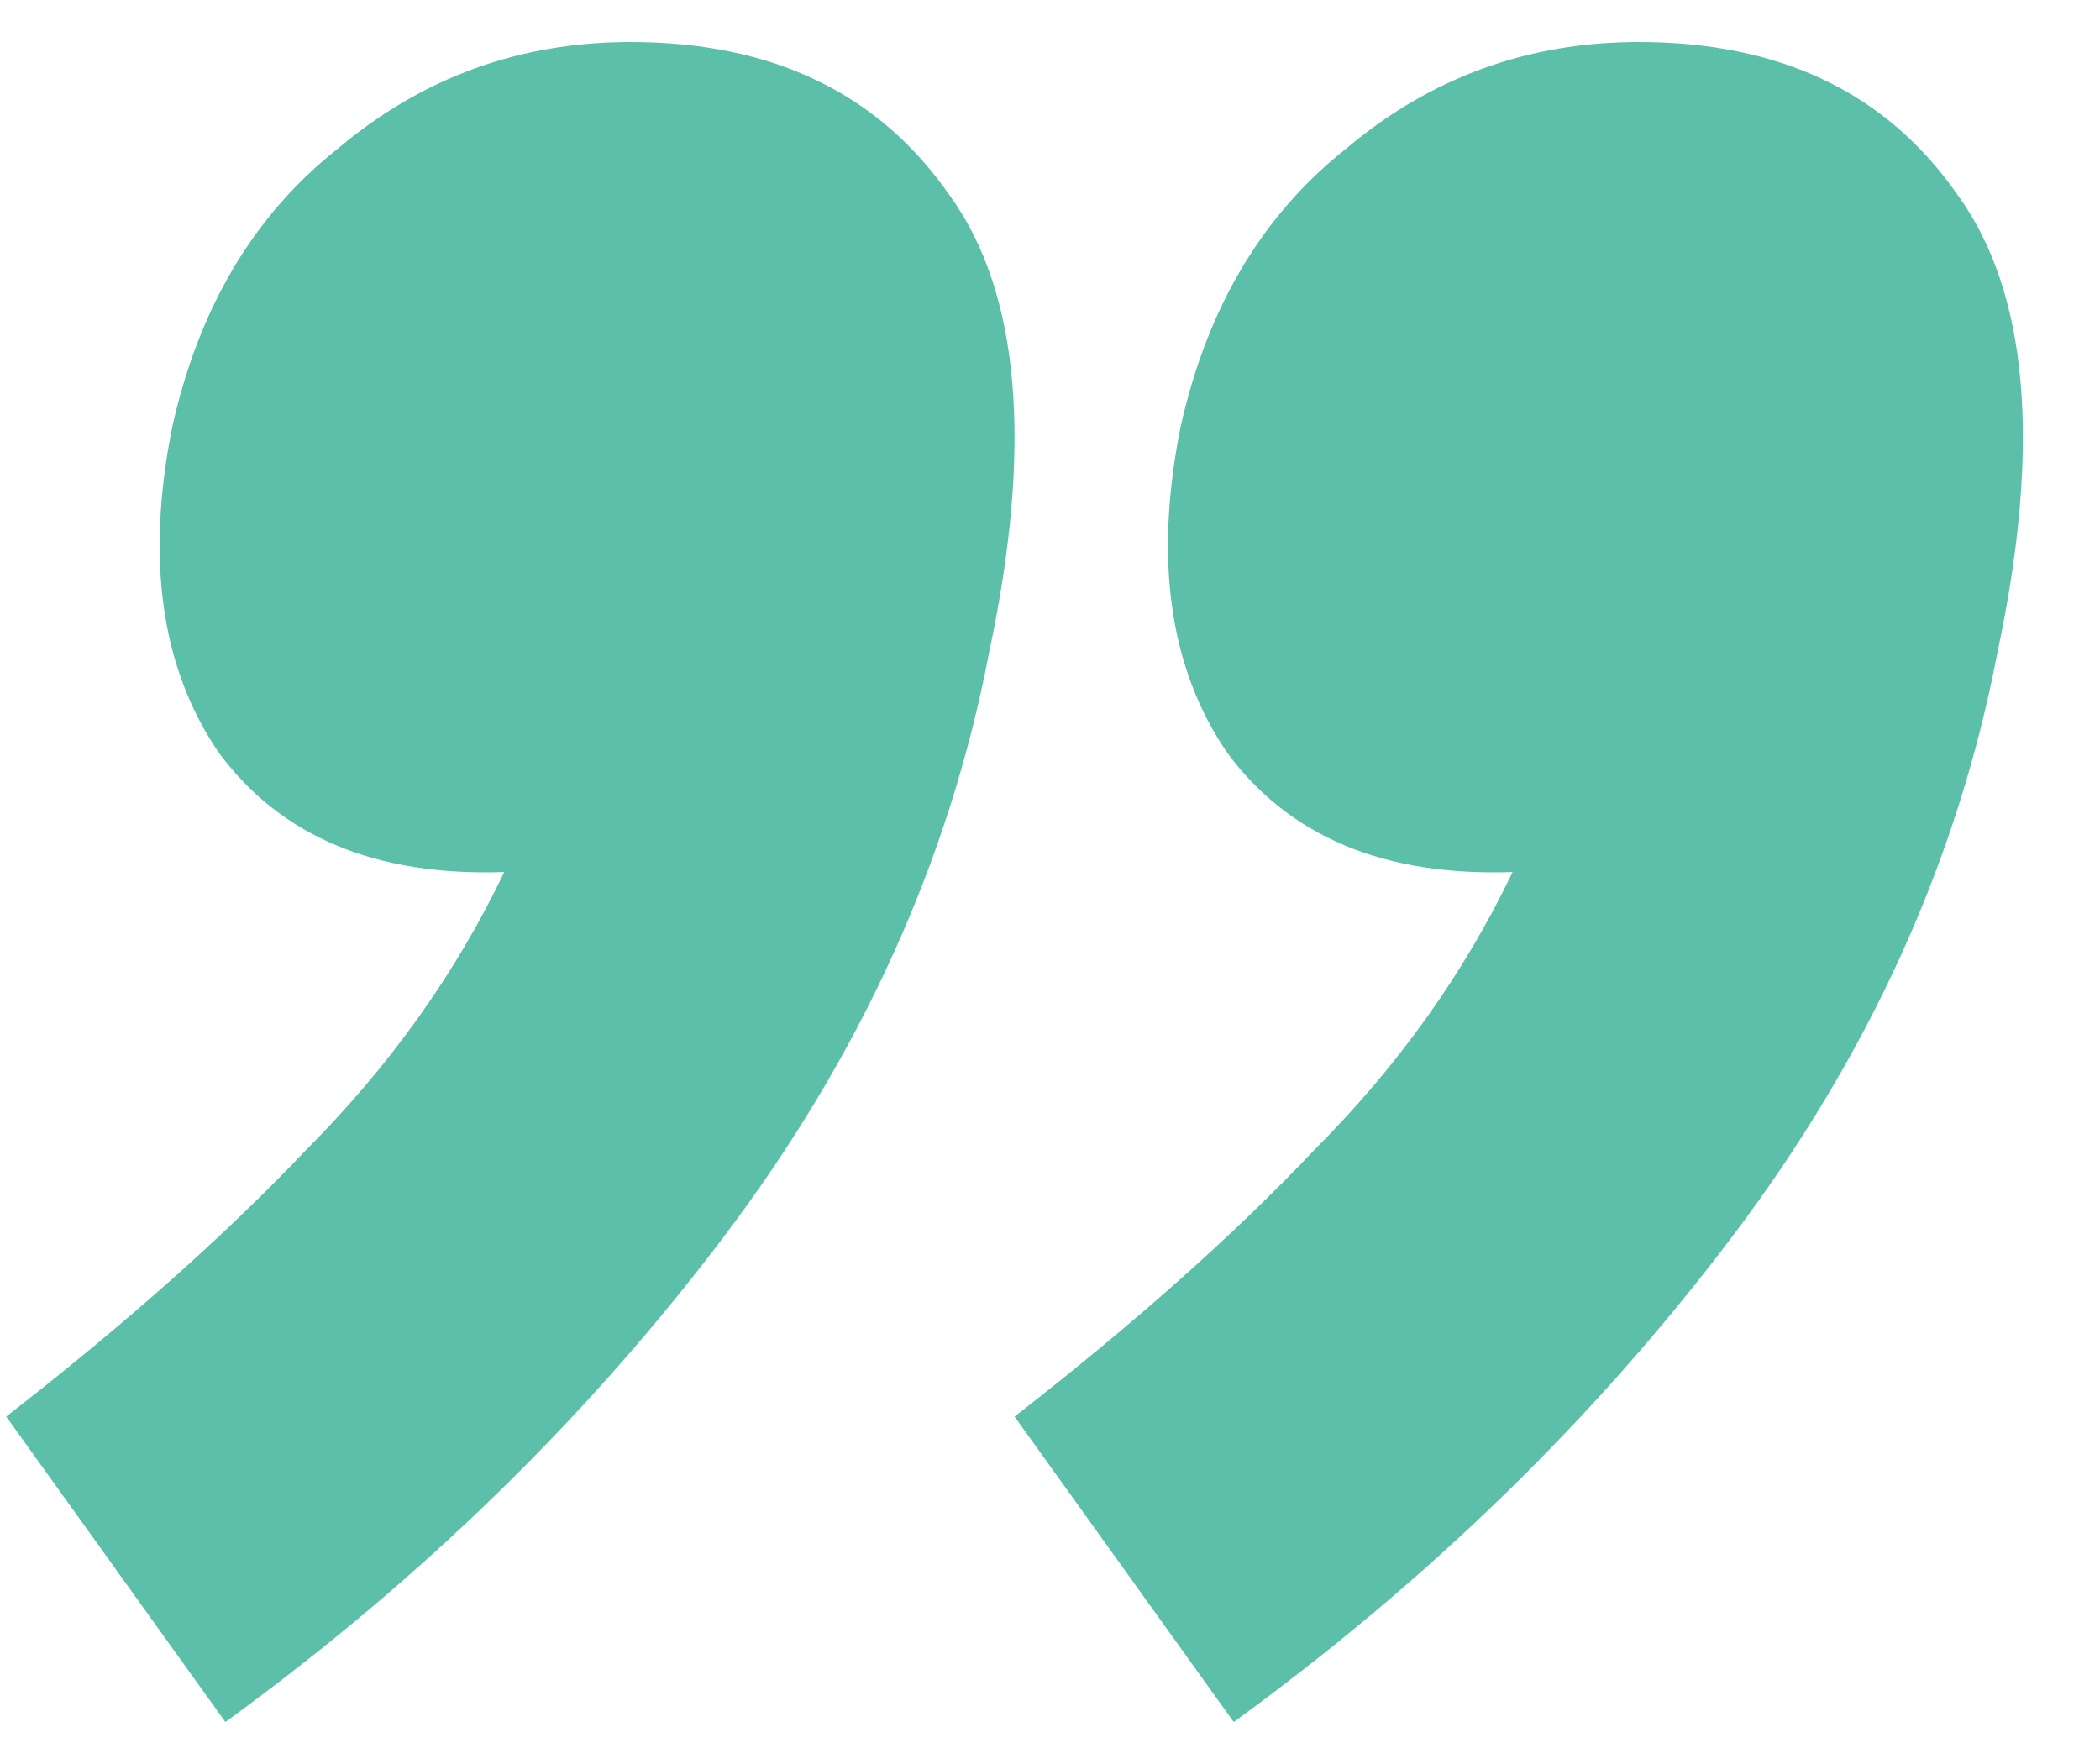
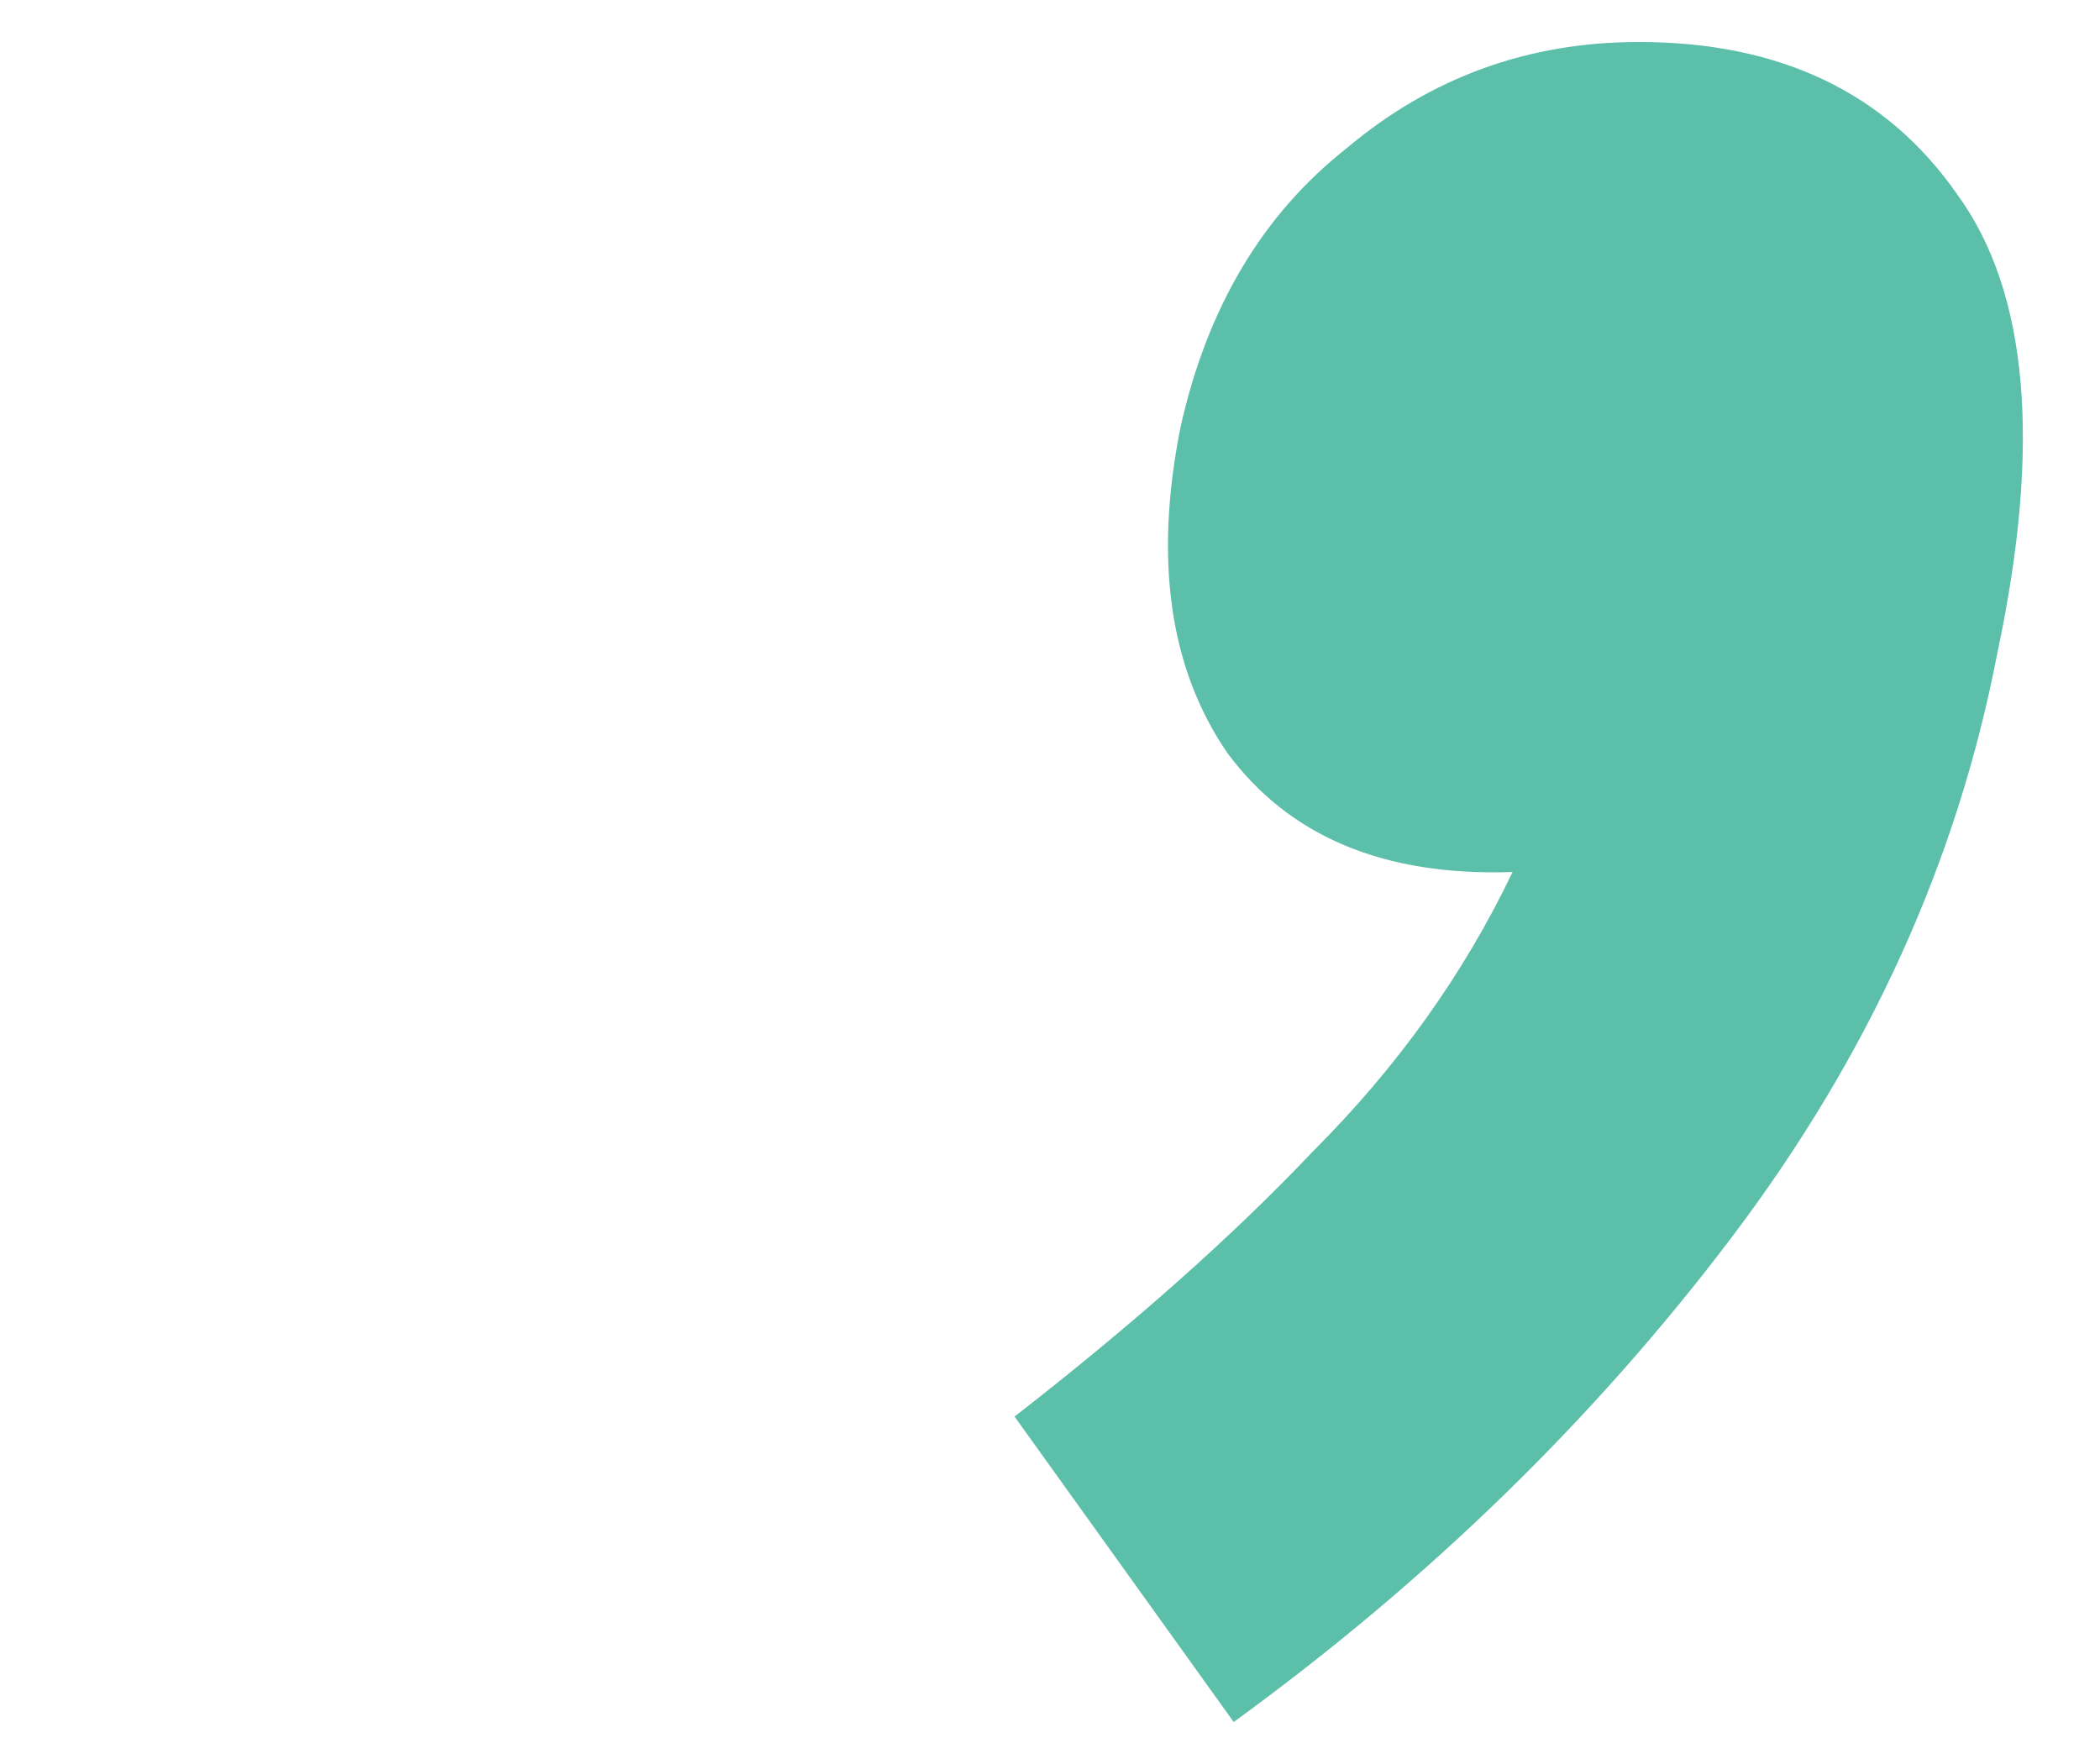
<svg xmlns="http://www.w3.org/2000/svg" width="25" height="21" viewBox="0 0 25 21" fill="none">
  <path d="M19.509 0.5C21.195 0.5 22.46 1.106 23.303 2.318C24.147 3.478 24.305 5.296 23.778 7.773C23.303 10.25 22.249 12.569 20.616 14.729C18.982 16.89 17.006 18.814 14.687 20.5L12.078 16.864C13.501 15.757 14.687 14.703 15.635 13.702C16.637 12.7 17.427 11.594 18.007 10.381C16.479 10.434 15.346 9.96 14.608 8.959C13.923 7.957 13.738 6.666 14.054 5.085C14.371 3.662 15.029 2.555 16.031 1.765C17.032 0.922 18.191 0.5 19.509 0.5Z" fill="#5BBFA9" />
-   <path d="M7.505 0.5C9.191 0.5 10.456 1.106 11.3 2.318C12.143 3.478 12.301 5.296 11.774 7.773C11.3 10.25 10.245 12.569 8.612 14.729C6.978 16.89 5.002 18.814 2.683 20.5L0.074 16.864C1.497 15.757 2.683 14.703 3.632 13.702C4.633 12.7 5.423 11.594 6.003 10.381C4.475 10.434 3.342 9.96 2.604 8.959C1.919 7.957 1.734 6.666 2.05 5.085C2.367 3.662 3.025 2.555 4.027 1.765C5.028 0.922 6.188 0.5 7.505 0.5Z" fill="#5BBFA9" />
</svg>